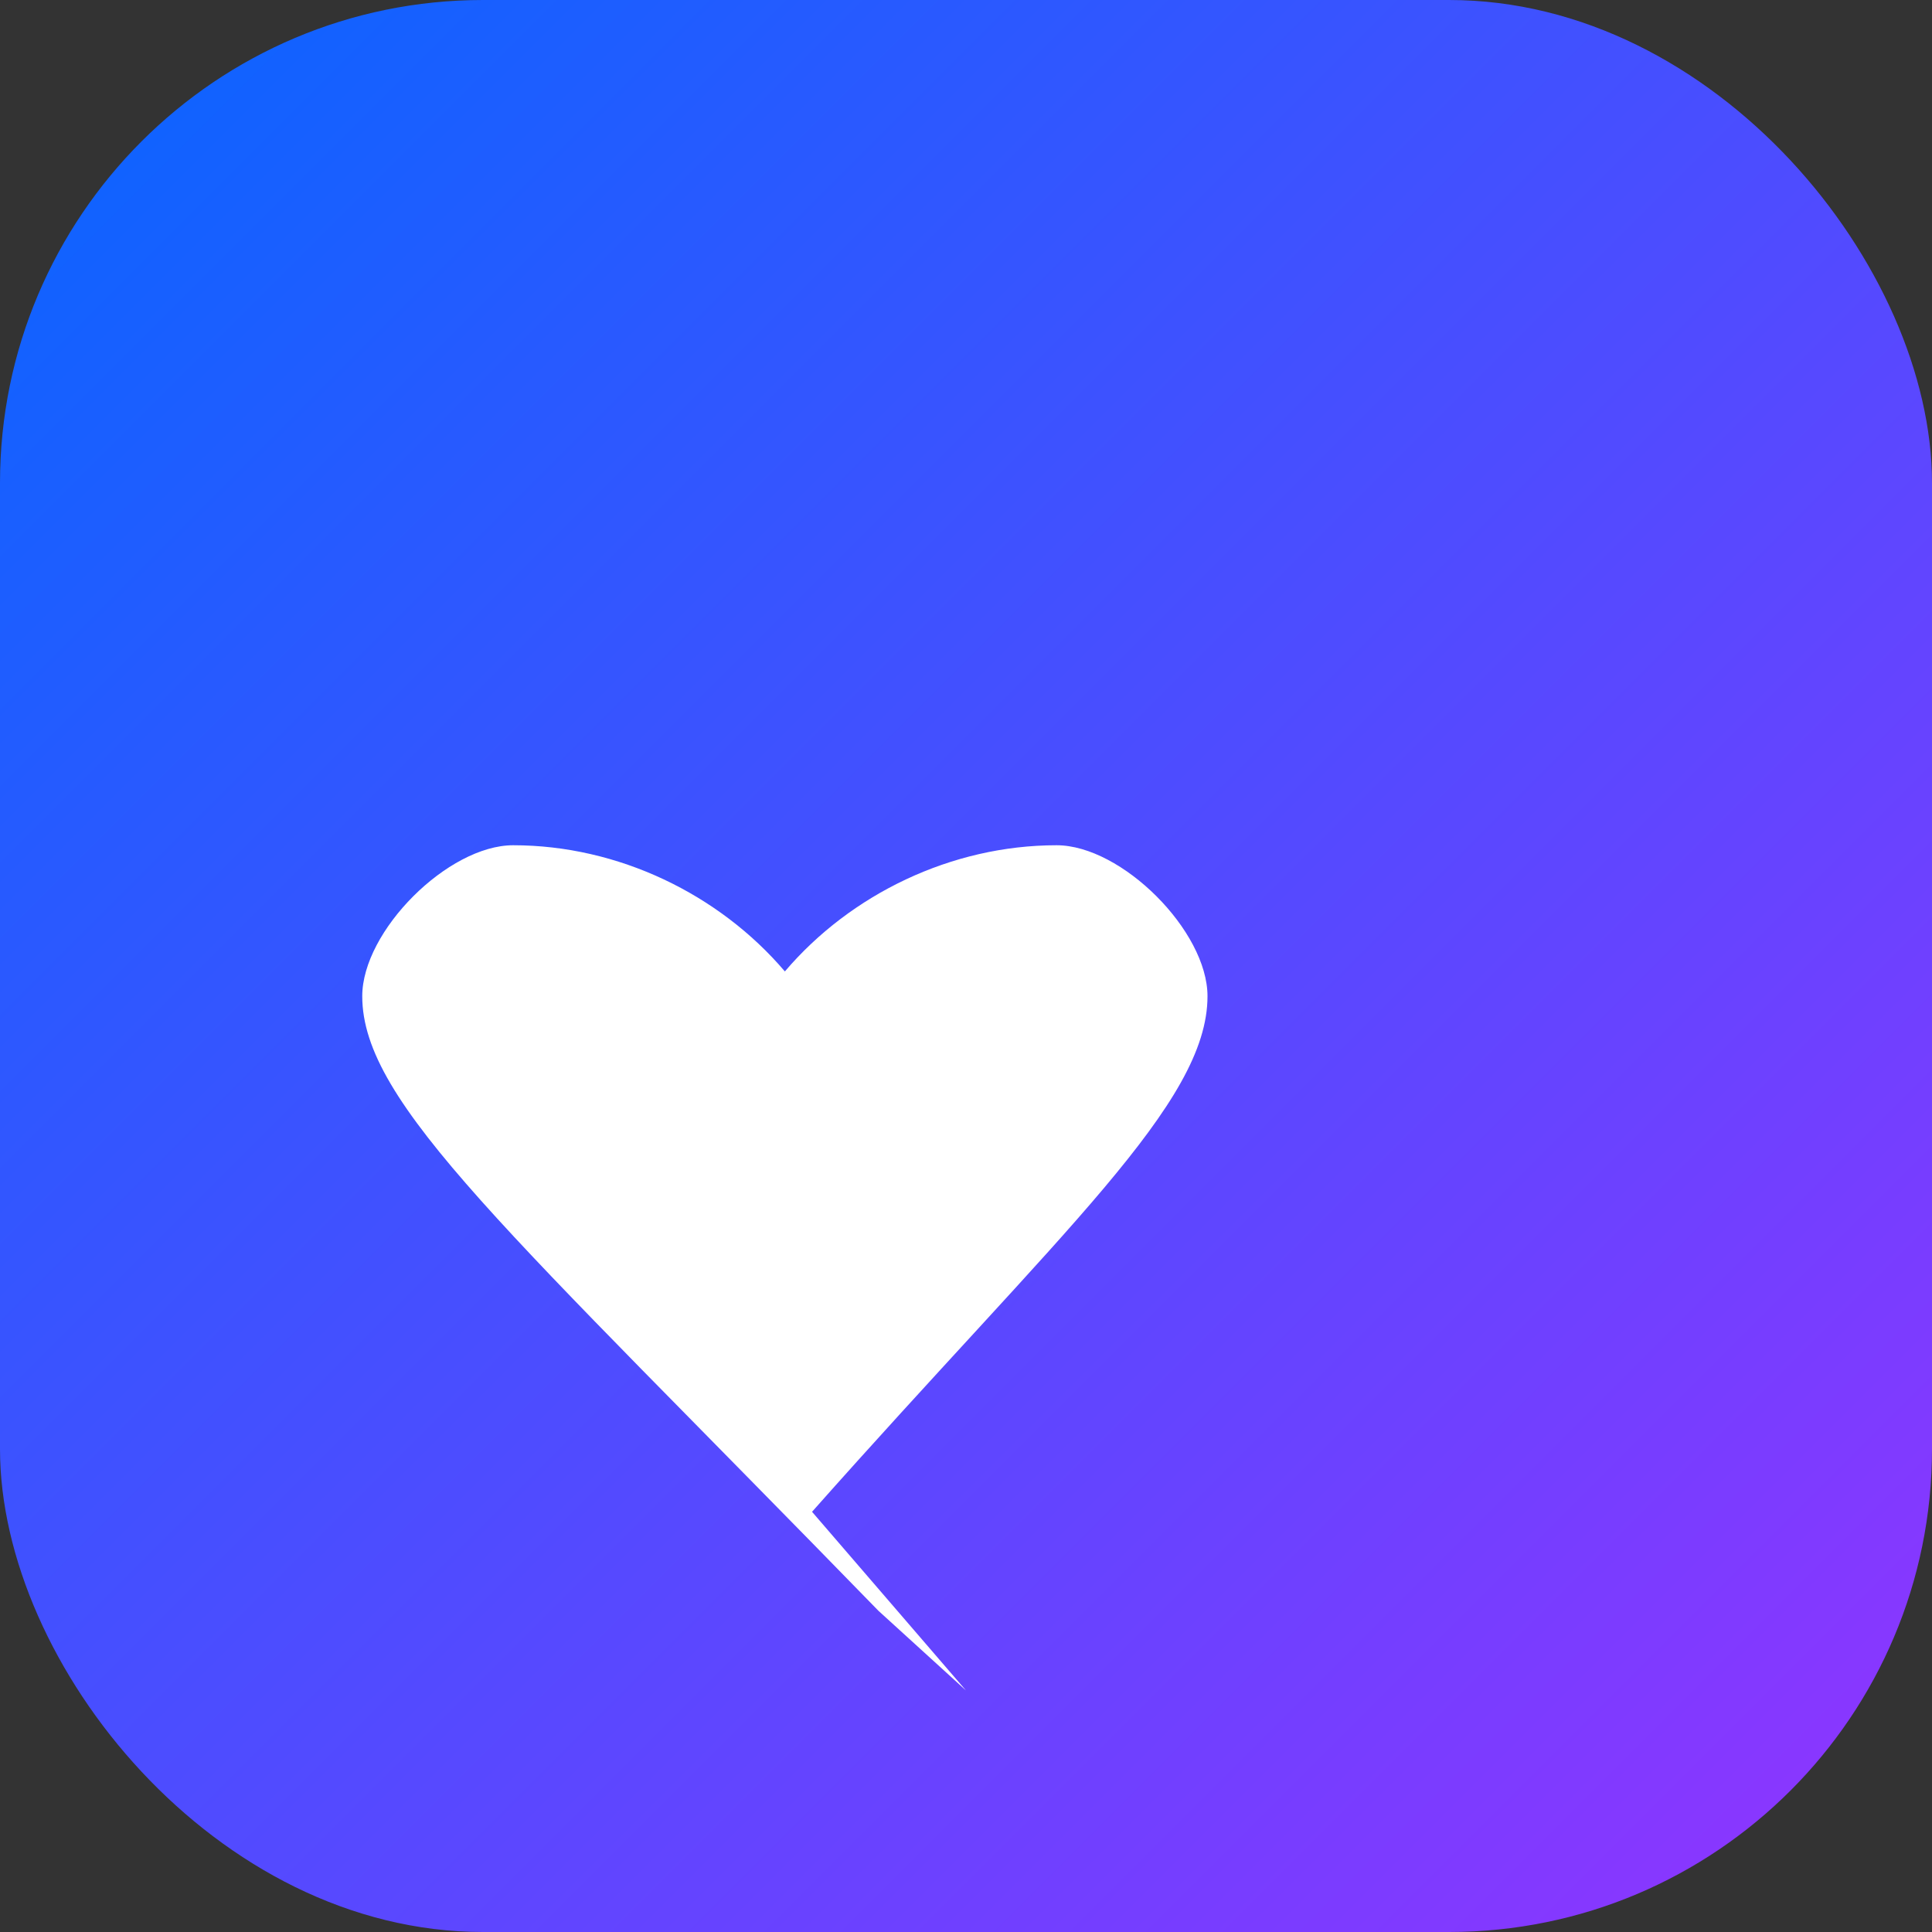
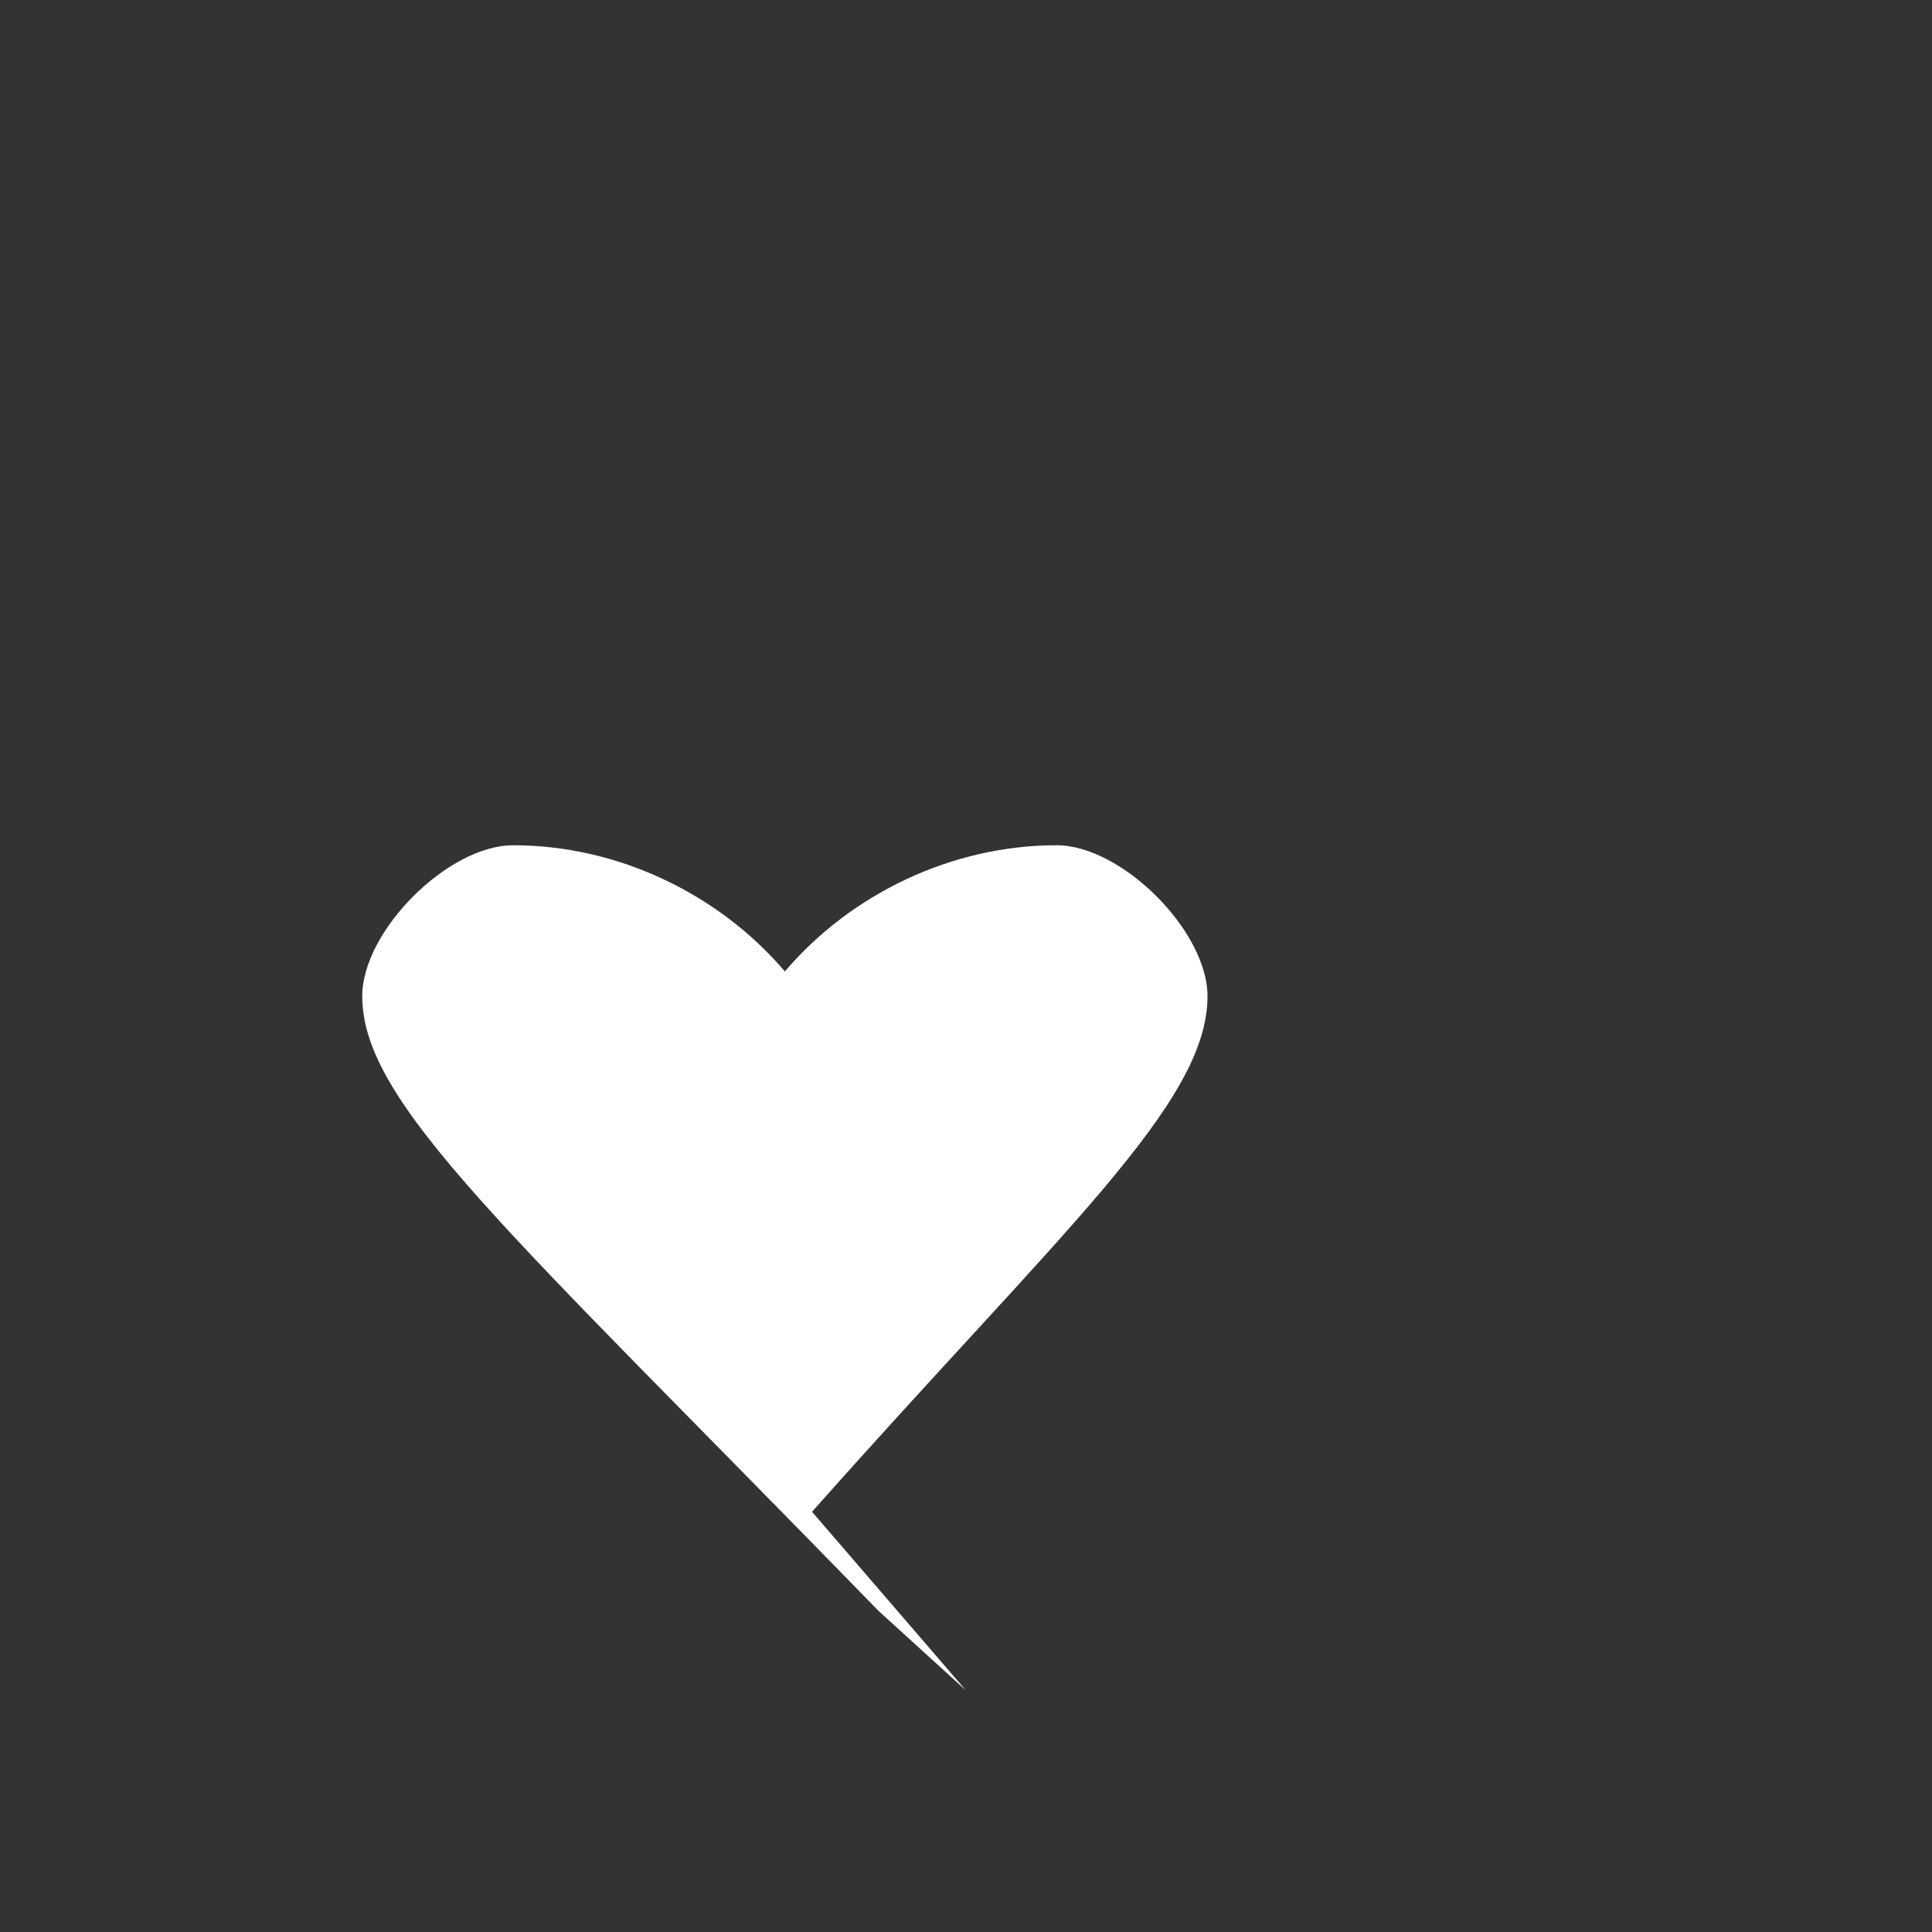
<svg xmlns="http://www.w3.org/2000/svg" width="32" height="32" viewBox="0 0 32 32" fill="none">
  <rect x="0" y="0" width="32" height="32" fill="#333333" stroke="none" />
-   <rect width="32" height="32" rx="8" fill="url(#gradient)" />
  <defs>
    <linearGradient id="gradient" x1="0%" y1="0%" x2="100%" y2="100%">
      <stop offset="0%" style="stop-color:#0666FF;stop-opacity:1" />
      <stop offset="100%" style="stop-color:#9333FF;stop-opacity:1" />
    </linearGradient>
  </defs>
  <path d="M16 28l-1.45-1.32C8.4 20.36 6 18.28 6 16.5 6 15.42 7.42 14 8.5 14c1.74 0 3.41.81 4.5 2.09C14.09 14.81 15.76 14 17.5 14 18.58 14 20 15.42 20 16.5c0 1.78-2.4 3.86-6.55 8.54L16 28z" fill="white" />
</svg>